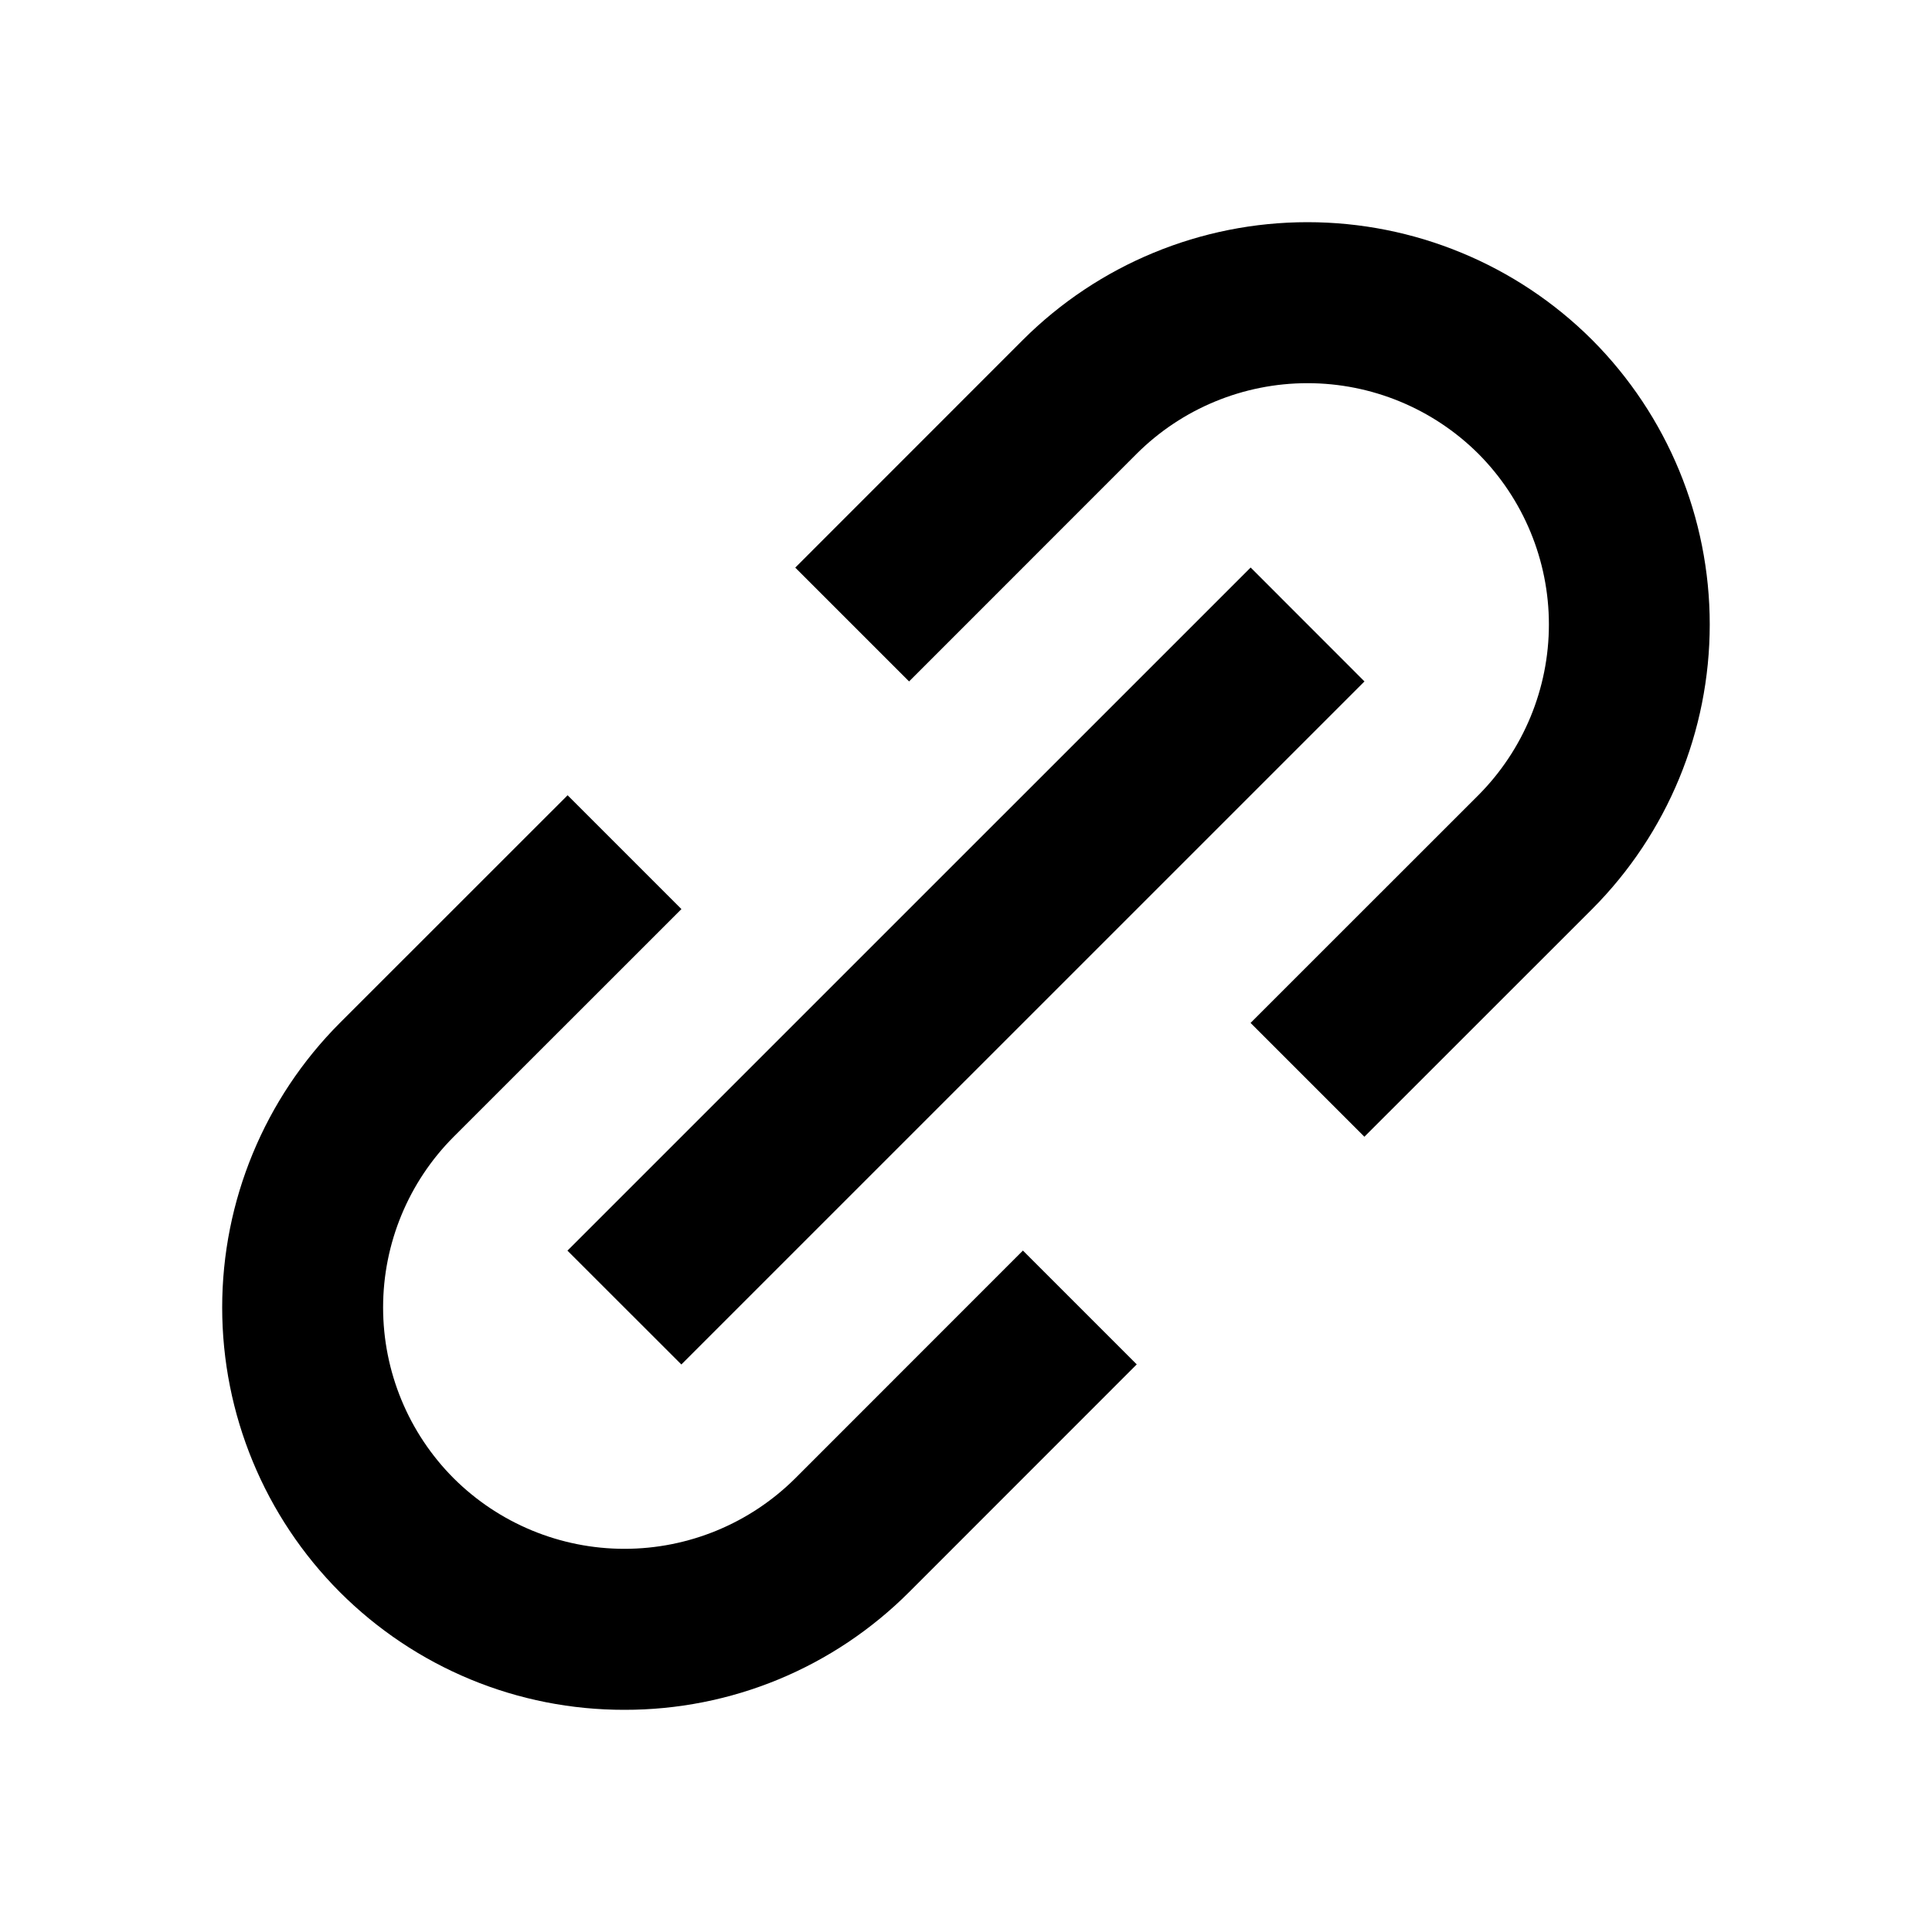
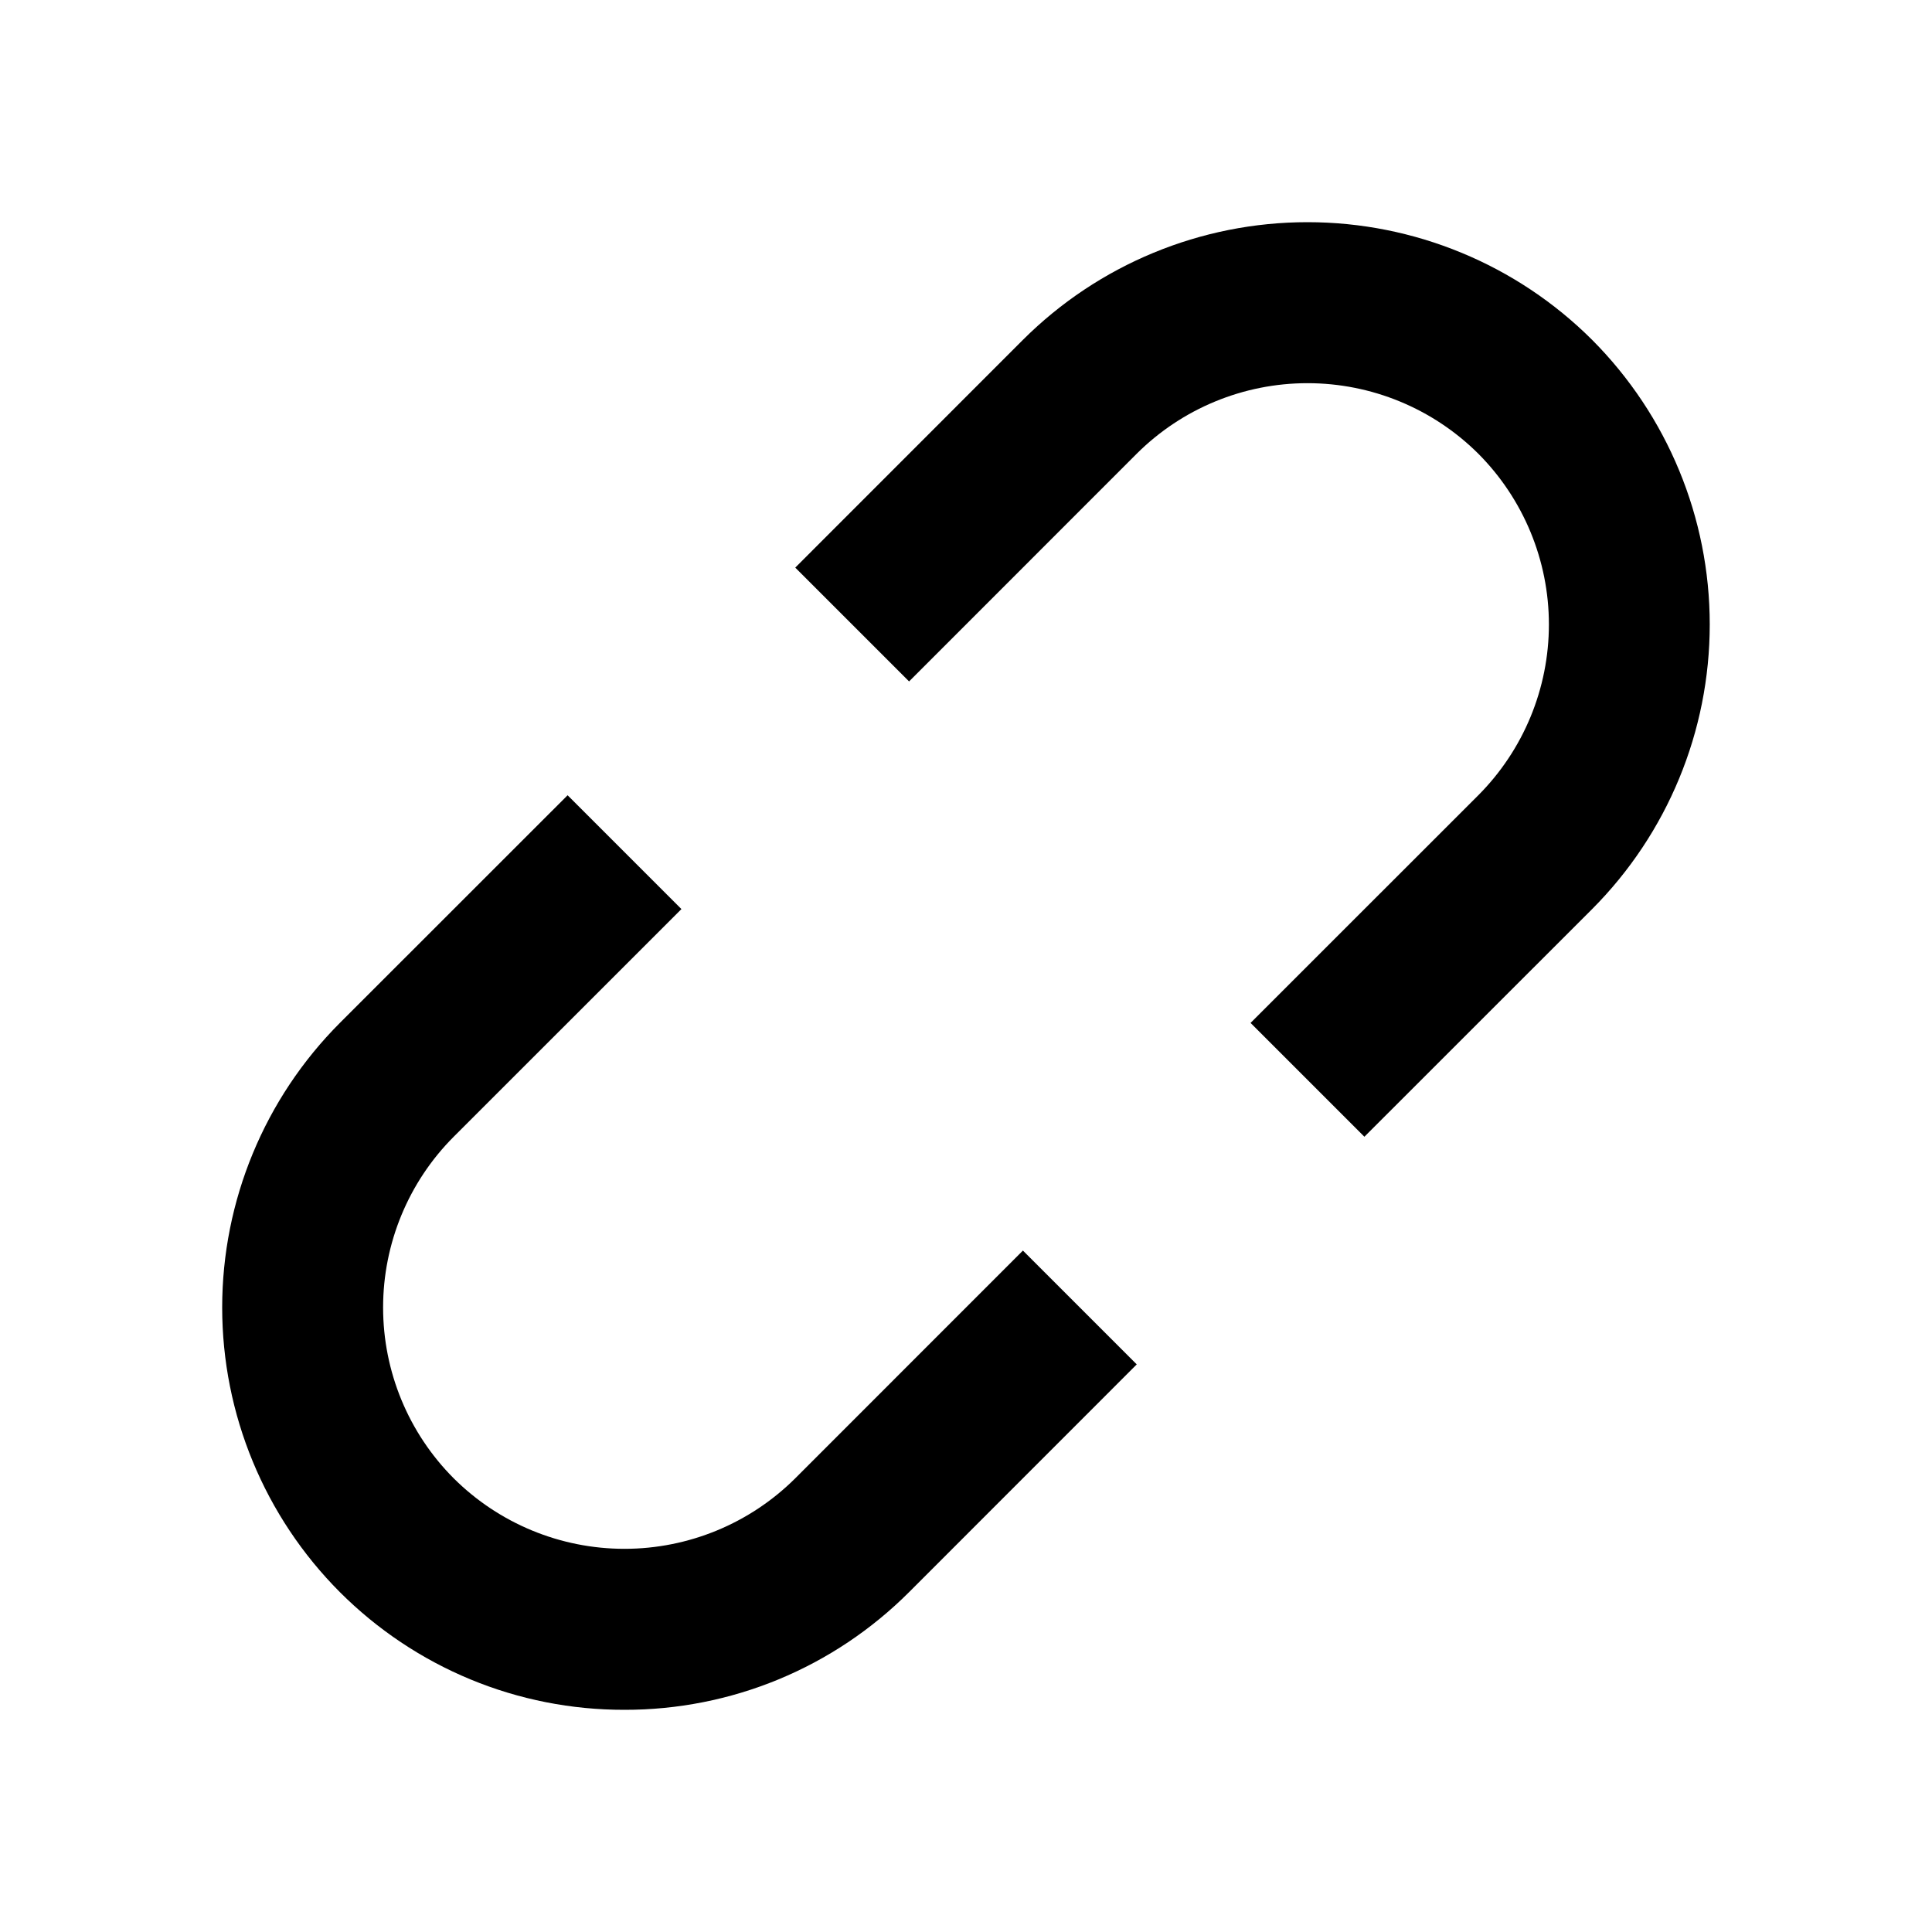
<svg xmlns="http://www.w3.org/2000/svg" width="24" height="24" viewBox="0 0 24 24" fill="none">
  <path d="M4.222 19.778C4.686 20.242 5.237 20.611 5.844 20.862C6.45 21.113 7.1 21.241 7.757 21.24C8.414 21.241 9.064 21.113 9.671 20.862C10.278 20.611 10.829 20.242 11.293 19.778L14.121 16.949L12.707 15.535L9.879 18.364C9.315 18.925 8.553 19.24 7.757 19.24C6.962 19.24 6.199 18.925 5.636 18.364C5.074 17.801 4.759 17.038 4.759 16.242C4.759 15.447 5.074 14.684 5.636 14.121L8.465 11.293L7.051 9.879L4.222 12.707C3.286 13.645 2.76 14.917 2.76 16.242C2.76 17.568 3.286 18.84 4.222 19.778ZM19.778 11.293C20.714 10.354 21.239 9.083 21.239 7.757C21.239 6.432 20.714 5.161 19.778 4.222C18.84 3.286 17.568 2.76 16.242 2.76C14.917 2.76 13.645 3.286 12.707 4.222L9.879 7.051L11.293 8.465L14.121 5.636C14.684 5.075 15.447 4.76 16.242 4.76C17.038 4.76 17.8 5.075 18.364 5.636C18.925 6.199 19.241 6.962 19.241 7.757C19.241 8.553 18.925 9.316 18.364 9.879L15.535 12.707L16.949 14.121L19.778 11.293Z" fill="black" />
-   <path d="M8.464 16.95L7.049 15.536L15.536 7.05L16.95 8.465L8.464 16.95Z" fill="black" />
</svg>